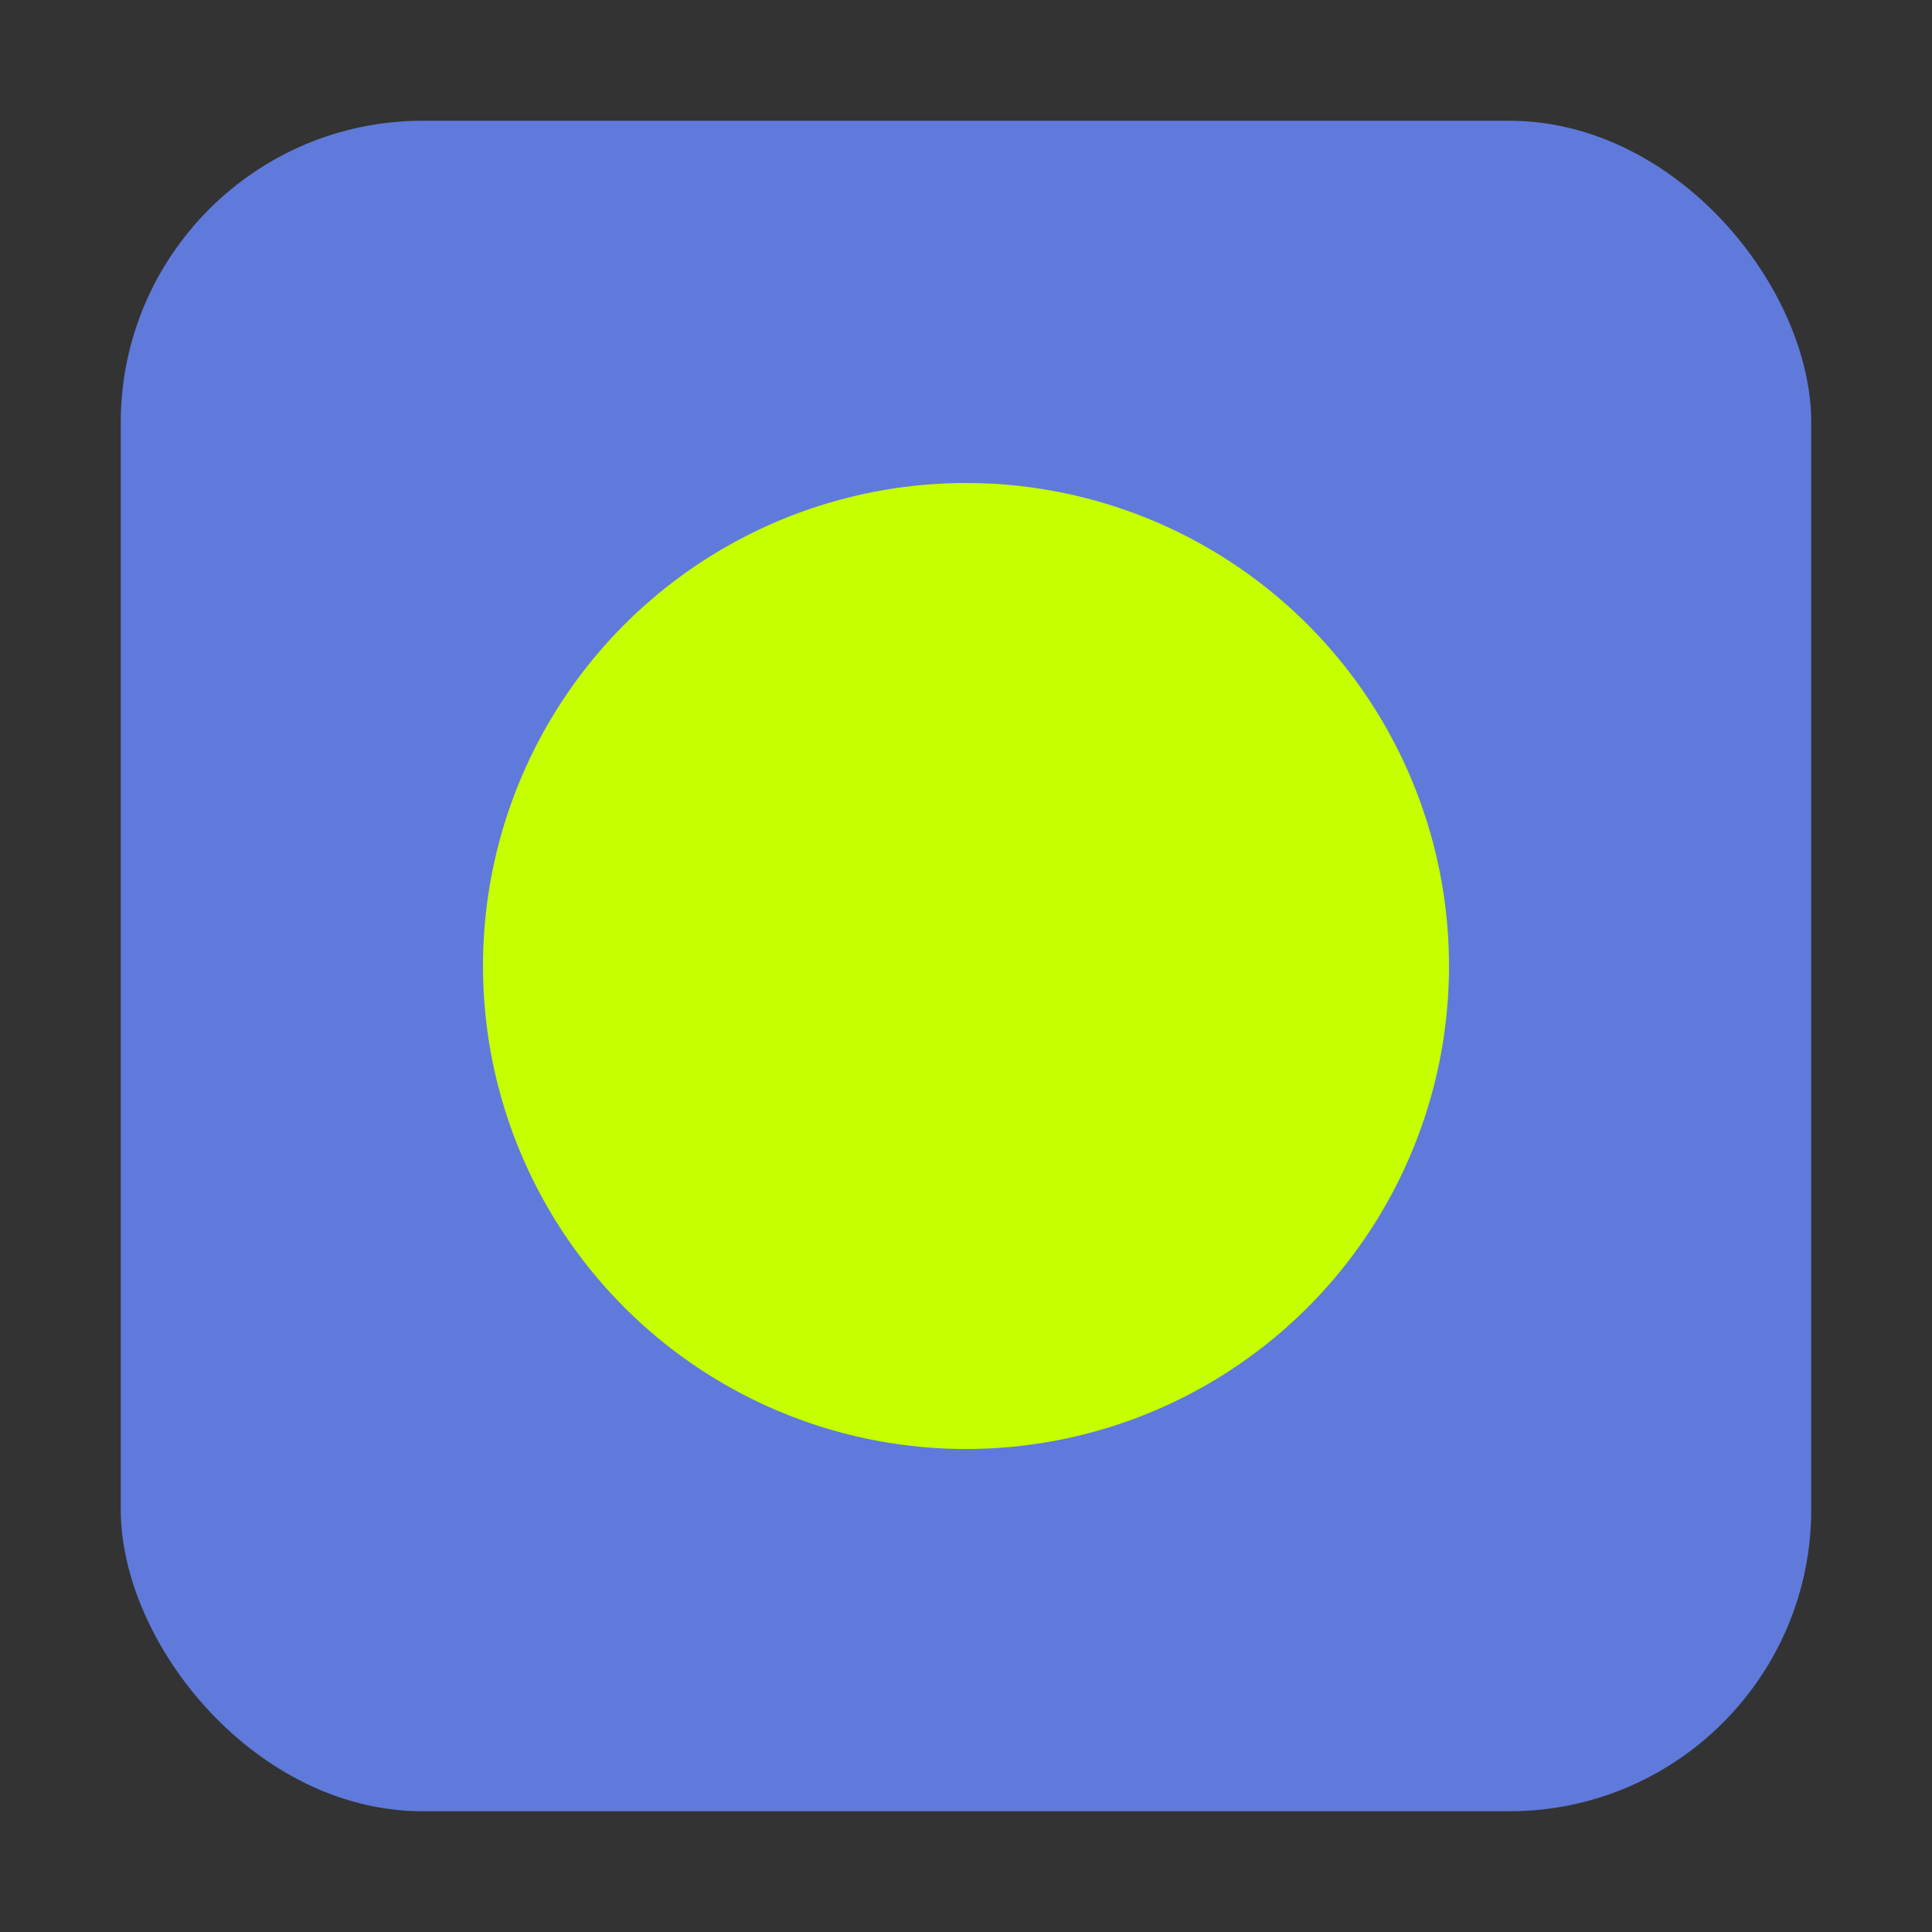
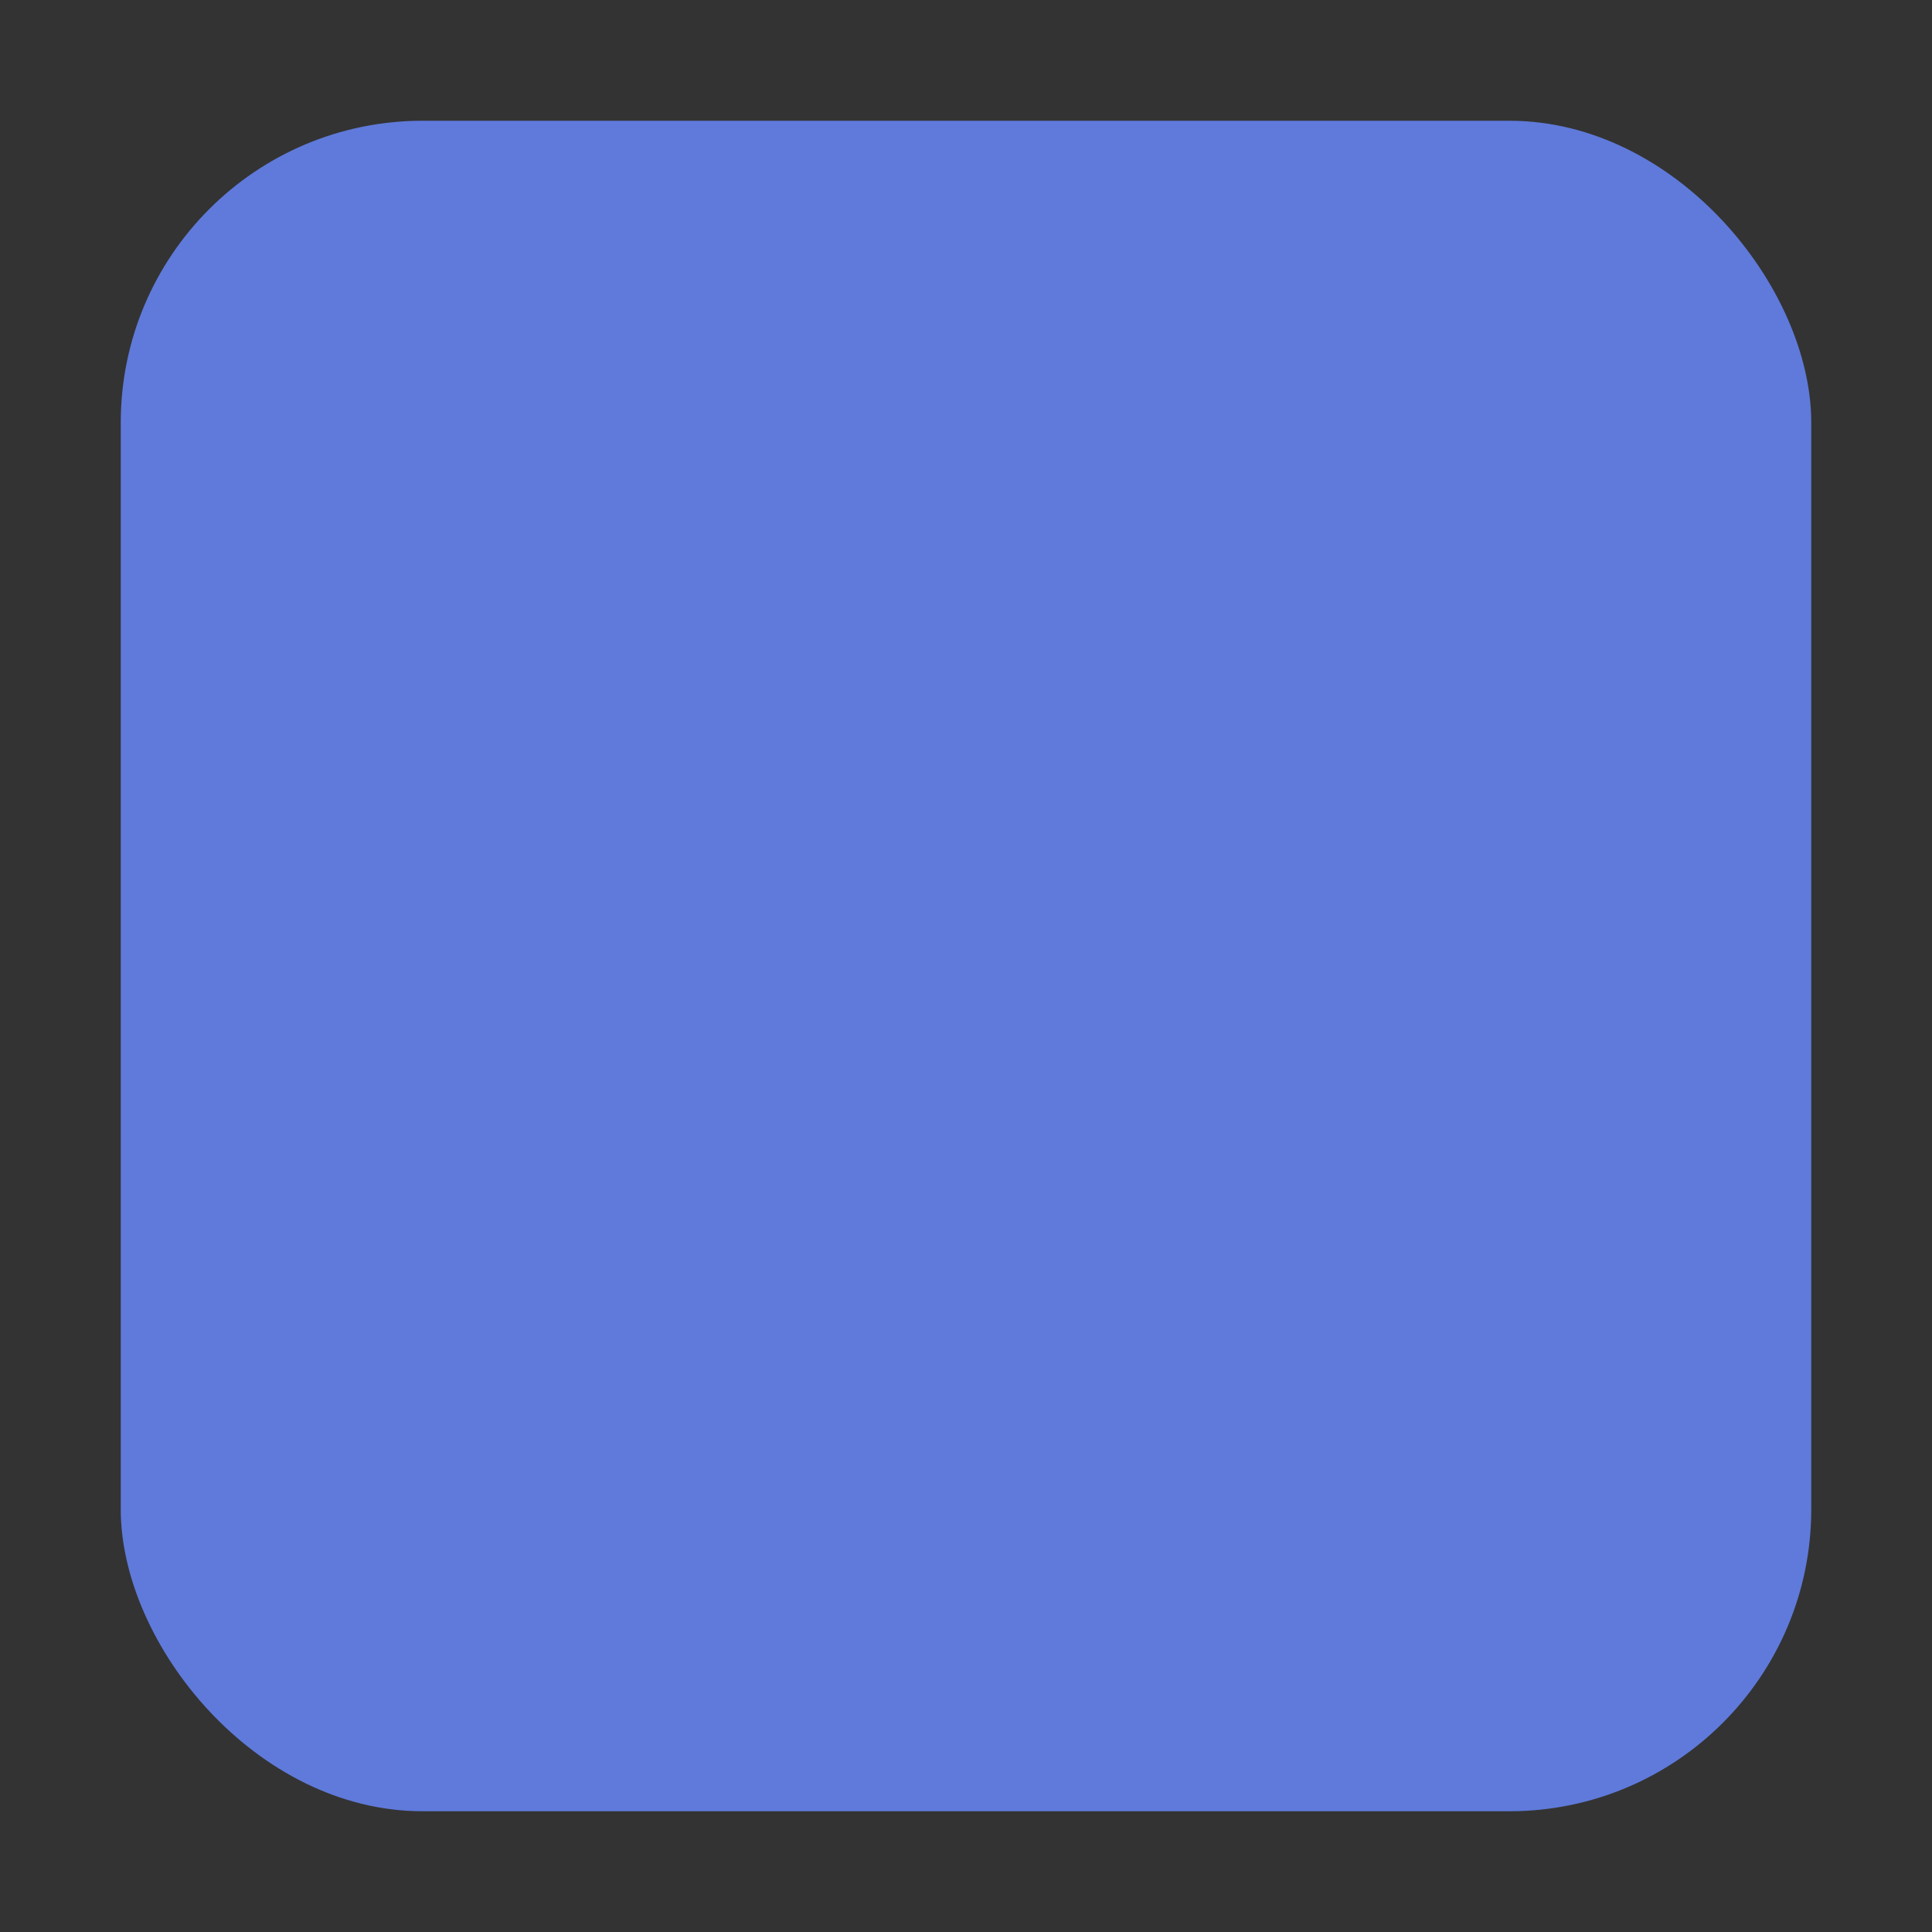
<svg xmlns="http://www.w3.org/2000/svg" width="32" height="32" viewBox="0 0 32 32">
  <rect x="0" y="0" width="32" height="32" fill="#333333" stroke="none" />
  <style>
    .main { fill: #5F7ADB; }
    .accent { fill: #C6FF00; }
  </style>
  <rect x="2" y="2" width="28" height="28" rx="5" class="main" />
-   <circle cx="16" cy="16" r="8" class="accent" />
</svg>